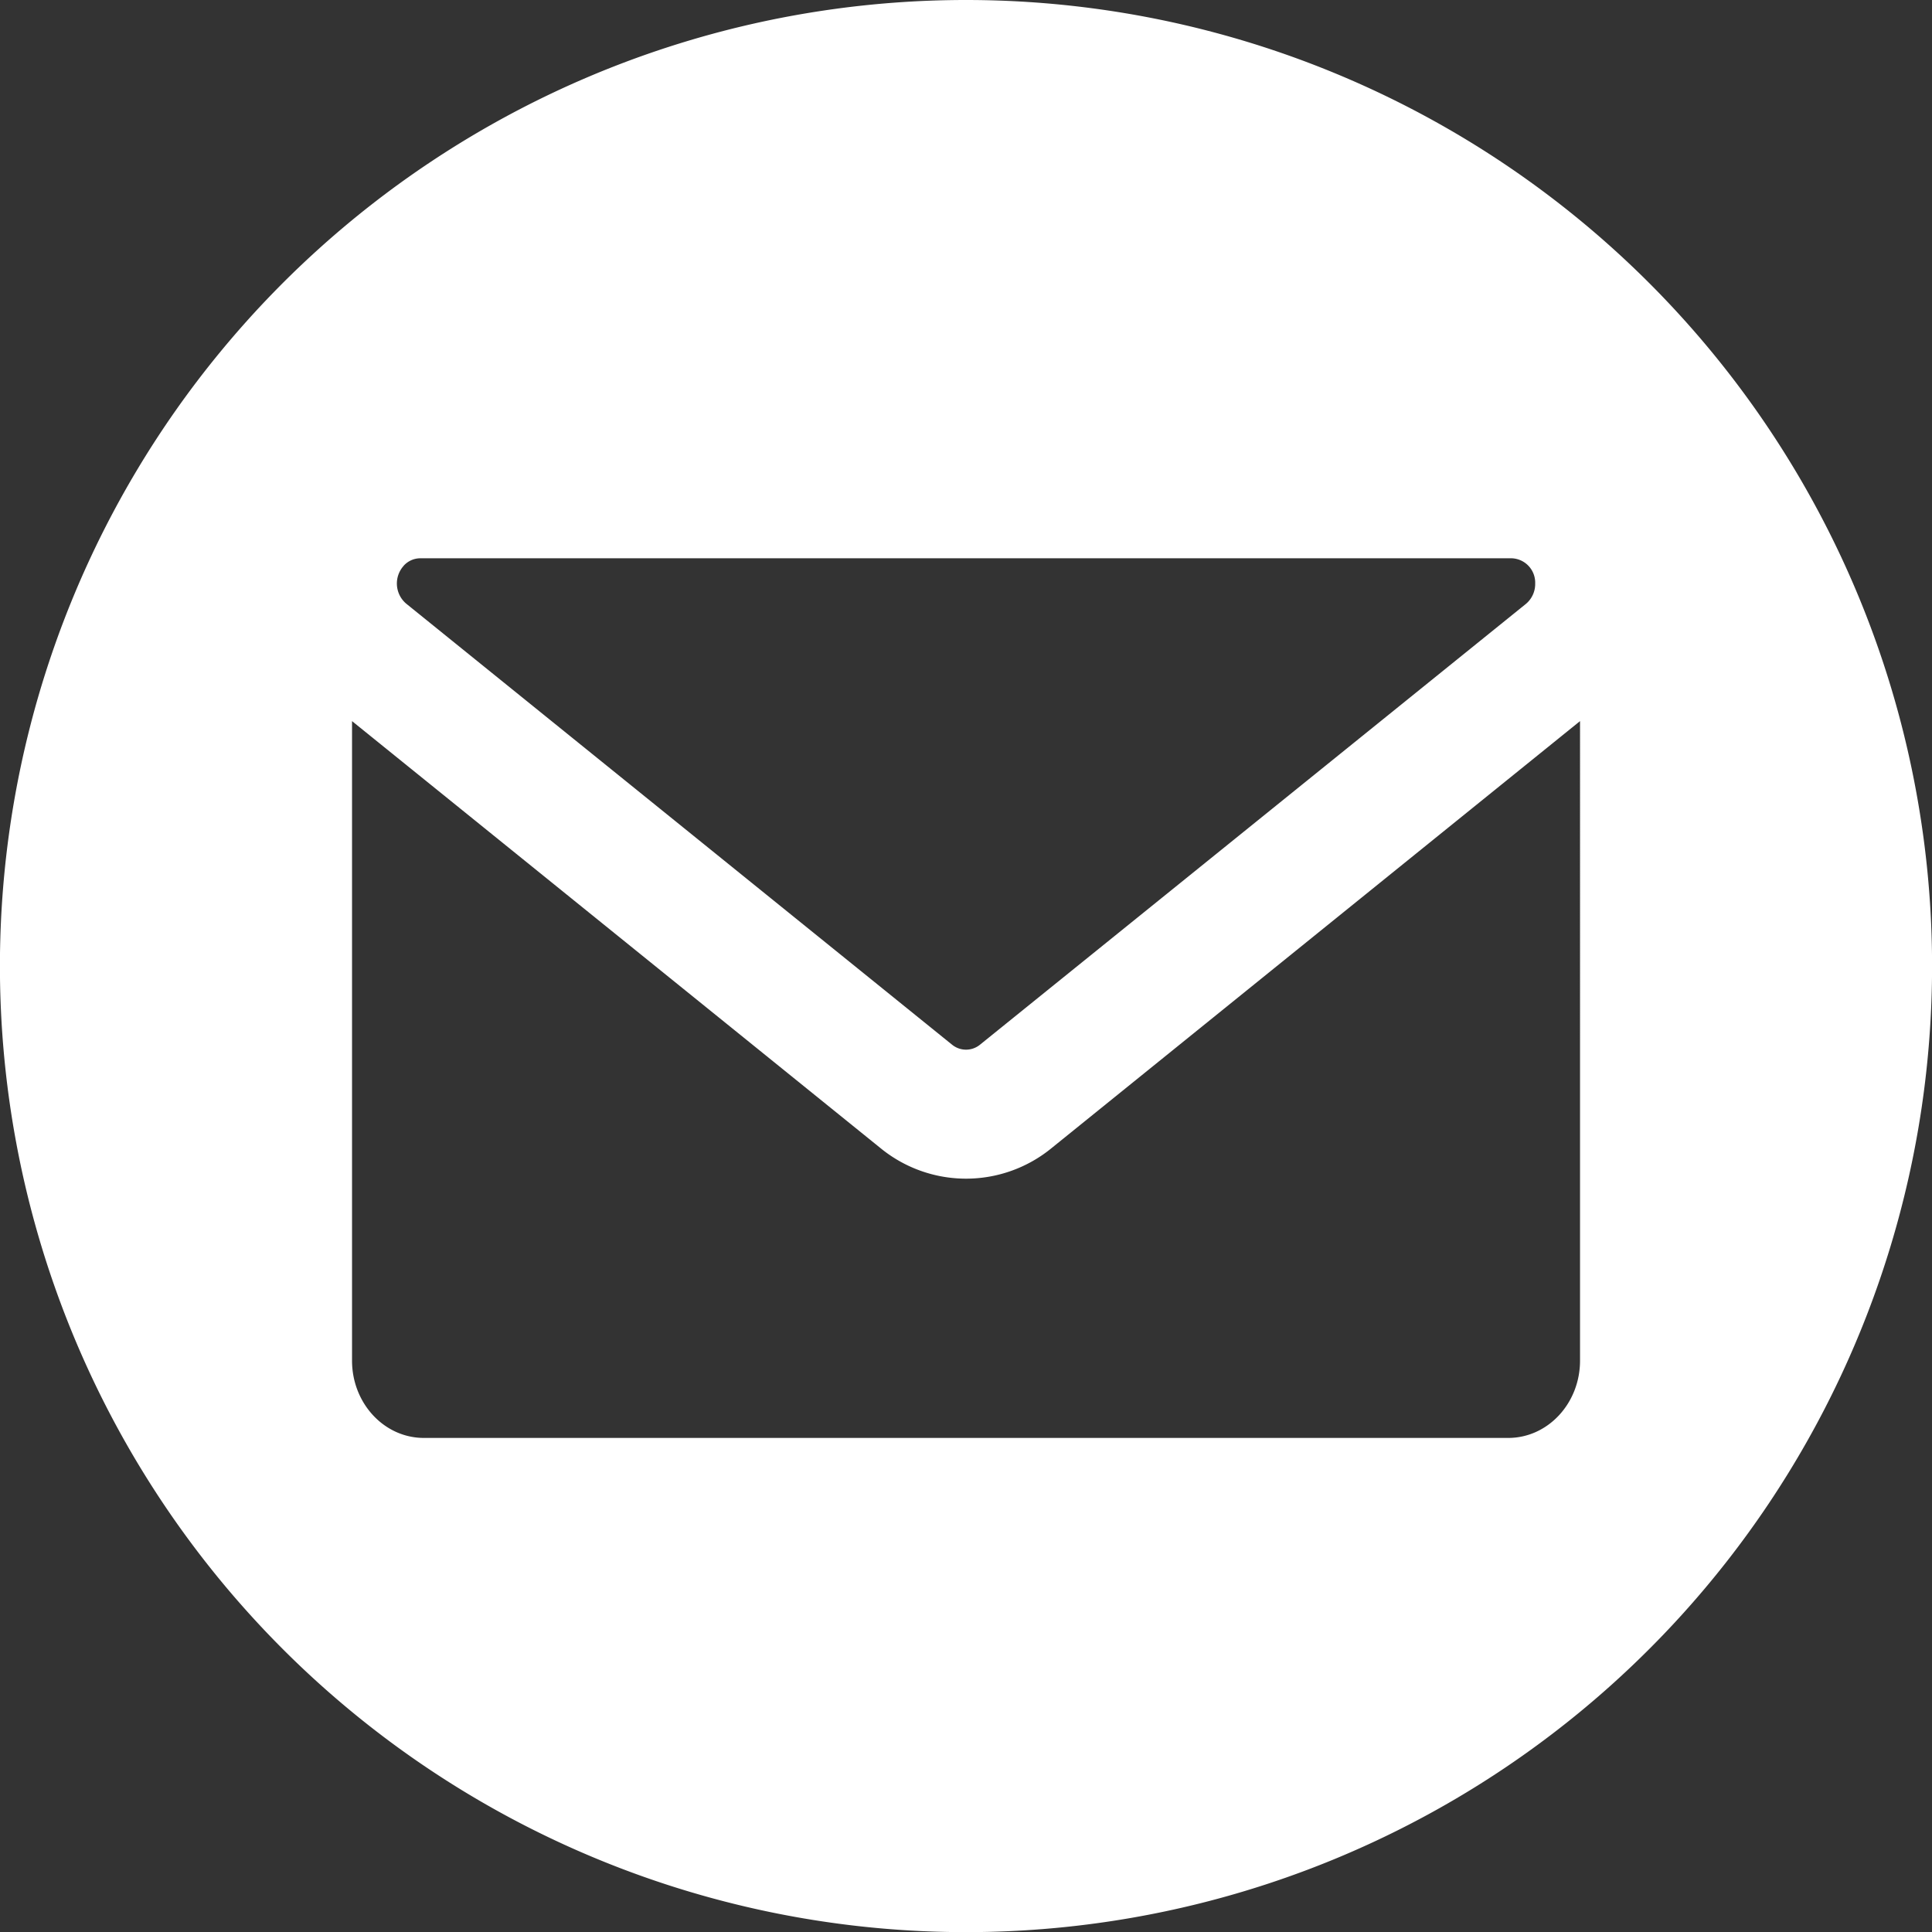
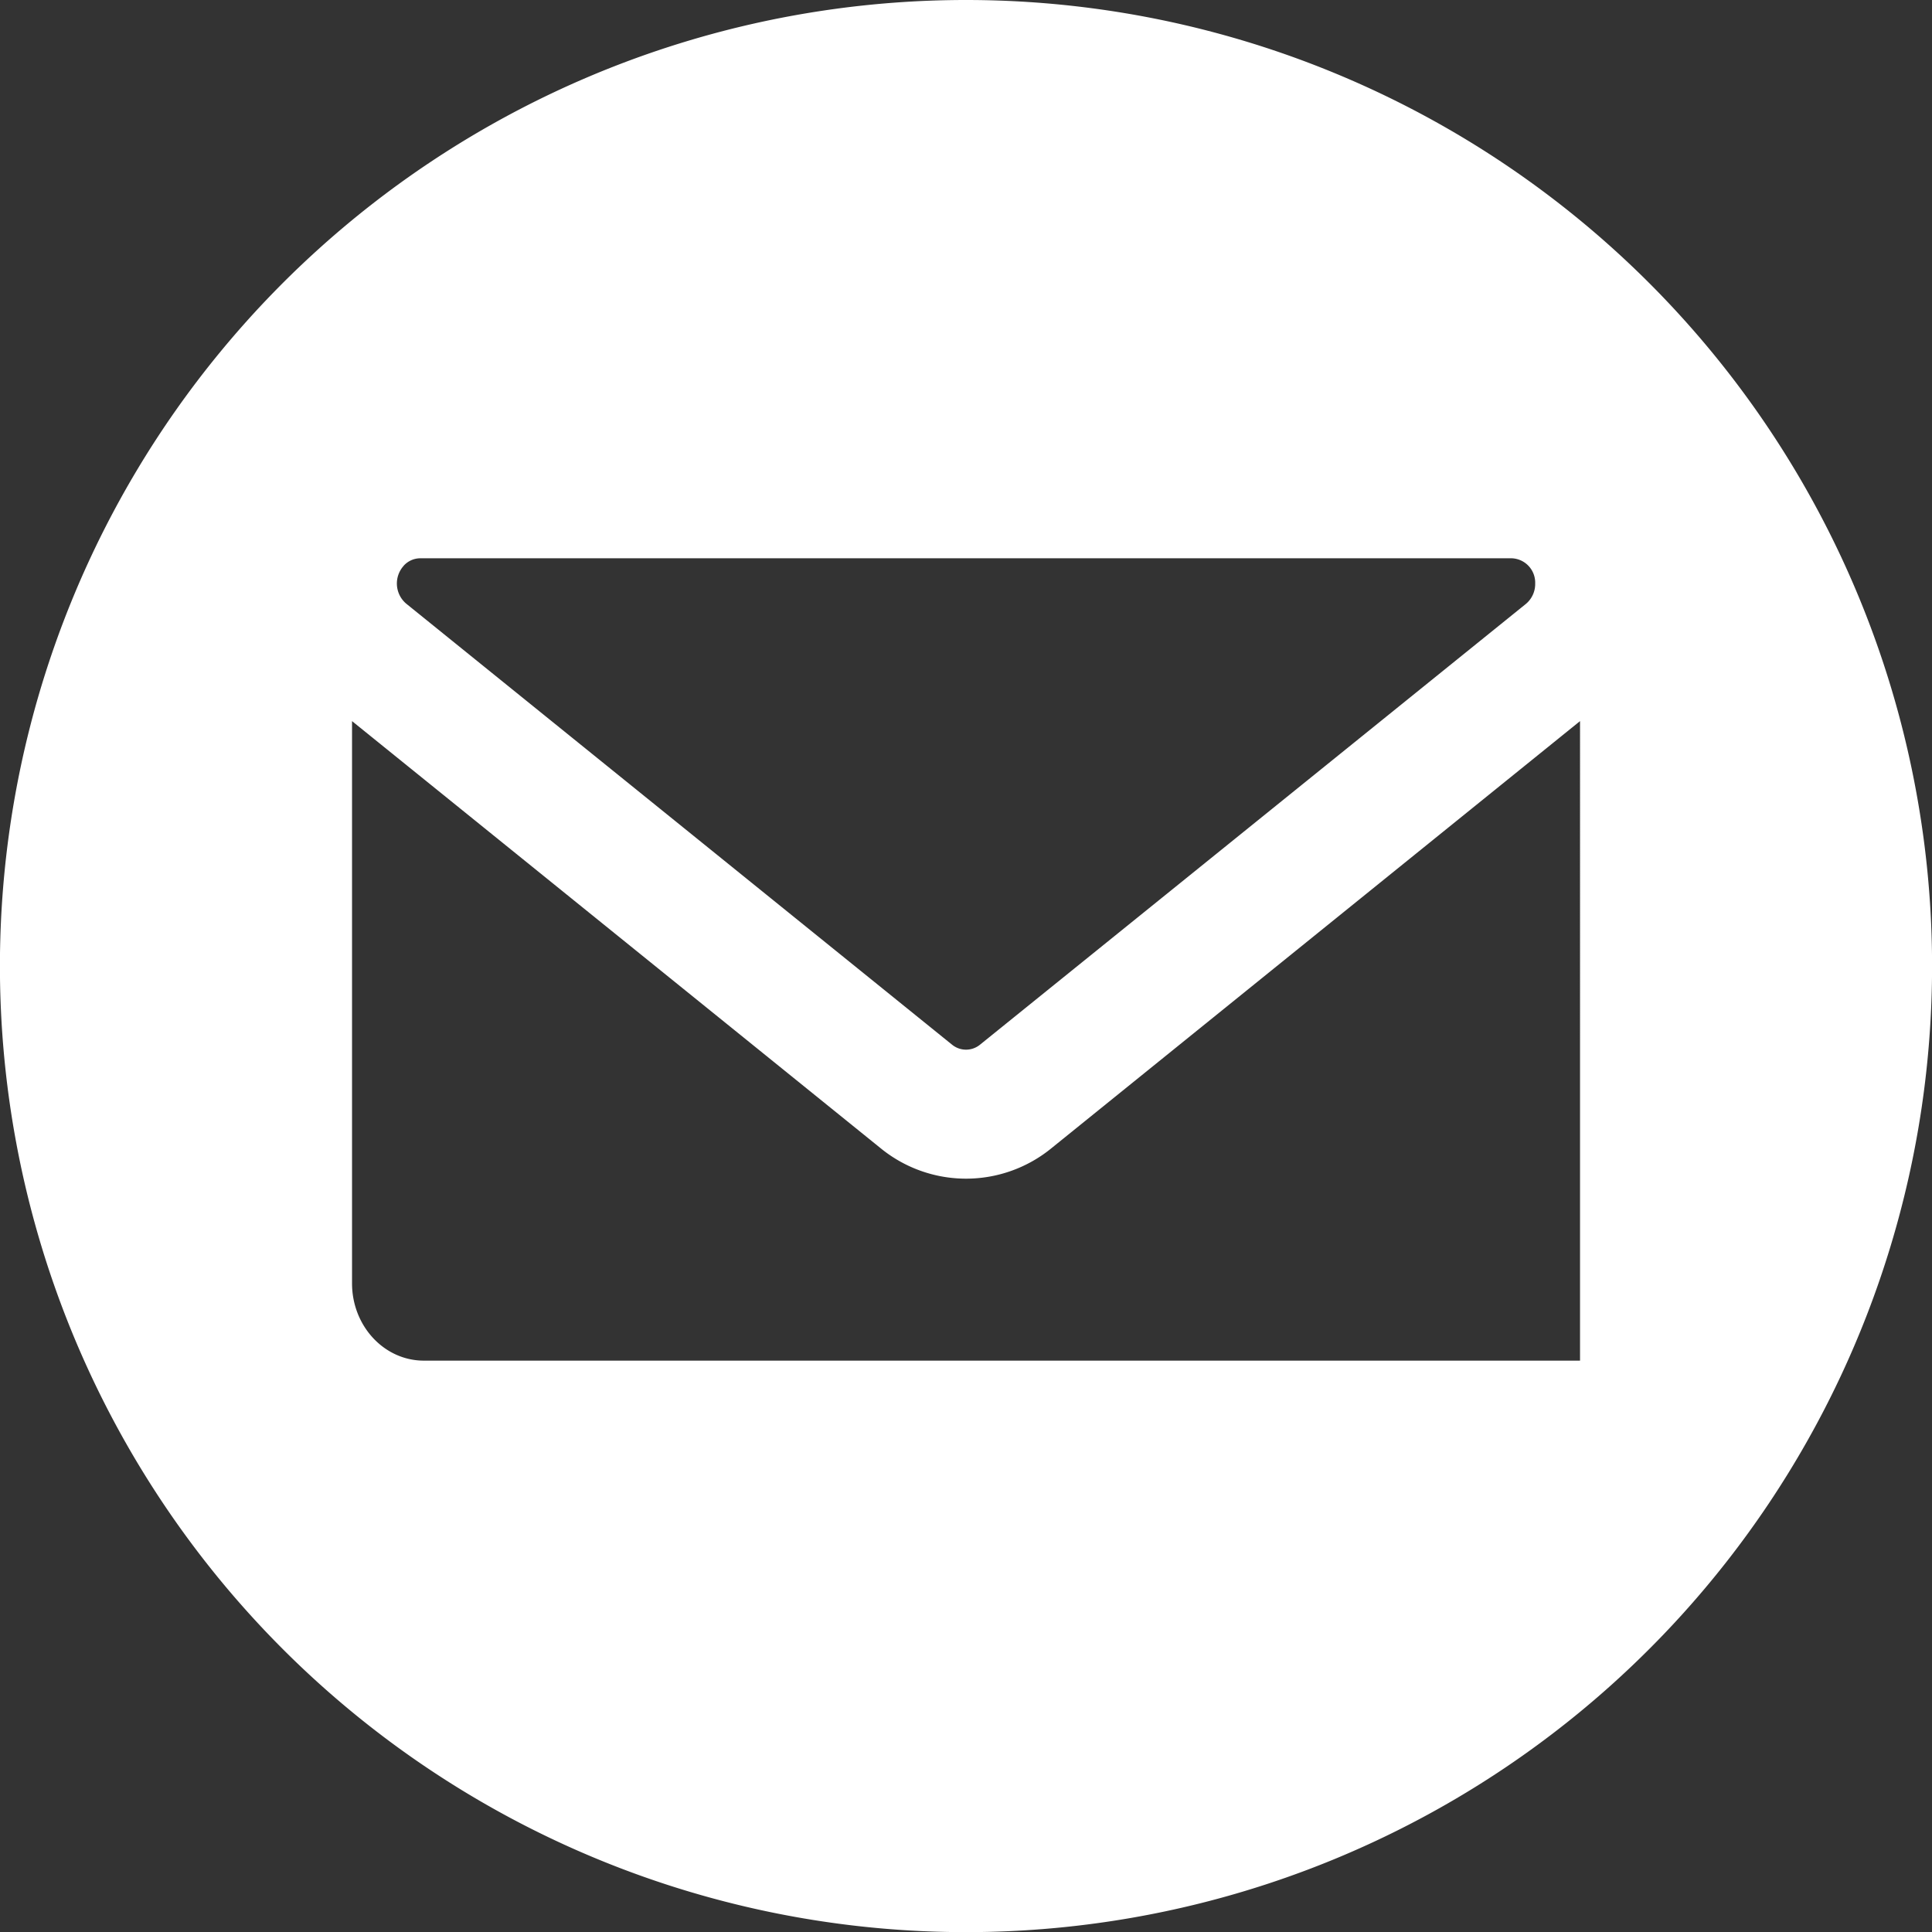
<svg xmlns="http://www.w3.org/2000/svg" id="Ebene_1" data-name="Ebene 1" viewBox="0 0 283.46 283.46">
  <rect x="0" y="0" width="283.46" height="283.46" fill="#333333" stroke="none" />
  <defs>
    <style>.cls-1{fill:white;}</style>
  </defs>
-   <path class="cls-1" d="M283.46,141.73A141.74,141.74,0,1,0,425.2,283.46,141.74,141.74,0,0,0,283.46,141.73Zm-82.5,83a3.3,3.3,0,0,1,2.43-1.09H363.54a3.58,3.58,0,0,1,3.43,3.7,3.8,3.8,0,0,1-1.37,3L285.52,295a3.24,3.24,0,0,1-4.11,0l-80.08-64.7a3.88,3.88,0,0,1-.37-5.56ZM373.55,341.36c0,6.26-4.72,11.34-10.53,11.34H203.91c-5.81,0-10.53-5.08-10.53-11.34V247.53l77.5,62.62a19.81,19.81,0,0,0,25.17,0l77.5-62.62Z" transform="translate(-141.73 -141.73)" />
+   <path class="cls-1" d="M283.46,141.73A141.74,141.74,0,1,0,425.2,283.46,141.74,141.74,0,0,0,283.46,141.73Zm-82.5,83a3.3,3.3,0,0,1,2.43-1.09H363.54a3.58,3.58,0,0,1,3.43,3.7,3.8,3.8,0,0,1-1.37,3L285.52,295a3.24,3.24,0,0,1-4.11,0l-80.08-64.7a3.88,3.88,0,0,1-.37-5.56ZM373.55,341.36H203.91c-5.81,0-10.53-5.08-10.53-11.34V247.53l77.5,62.62a19.81,19.81,0,0,0,25.17,0l77.5-62.62Z" transform="translate(-141.73 -141.73)" />
</svg>